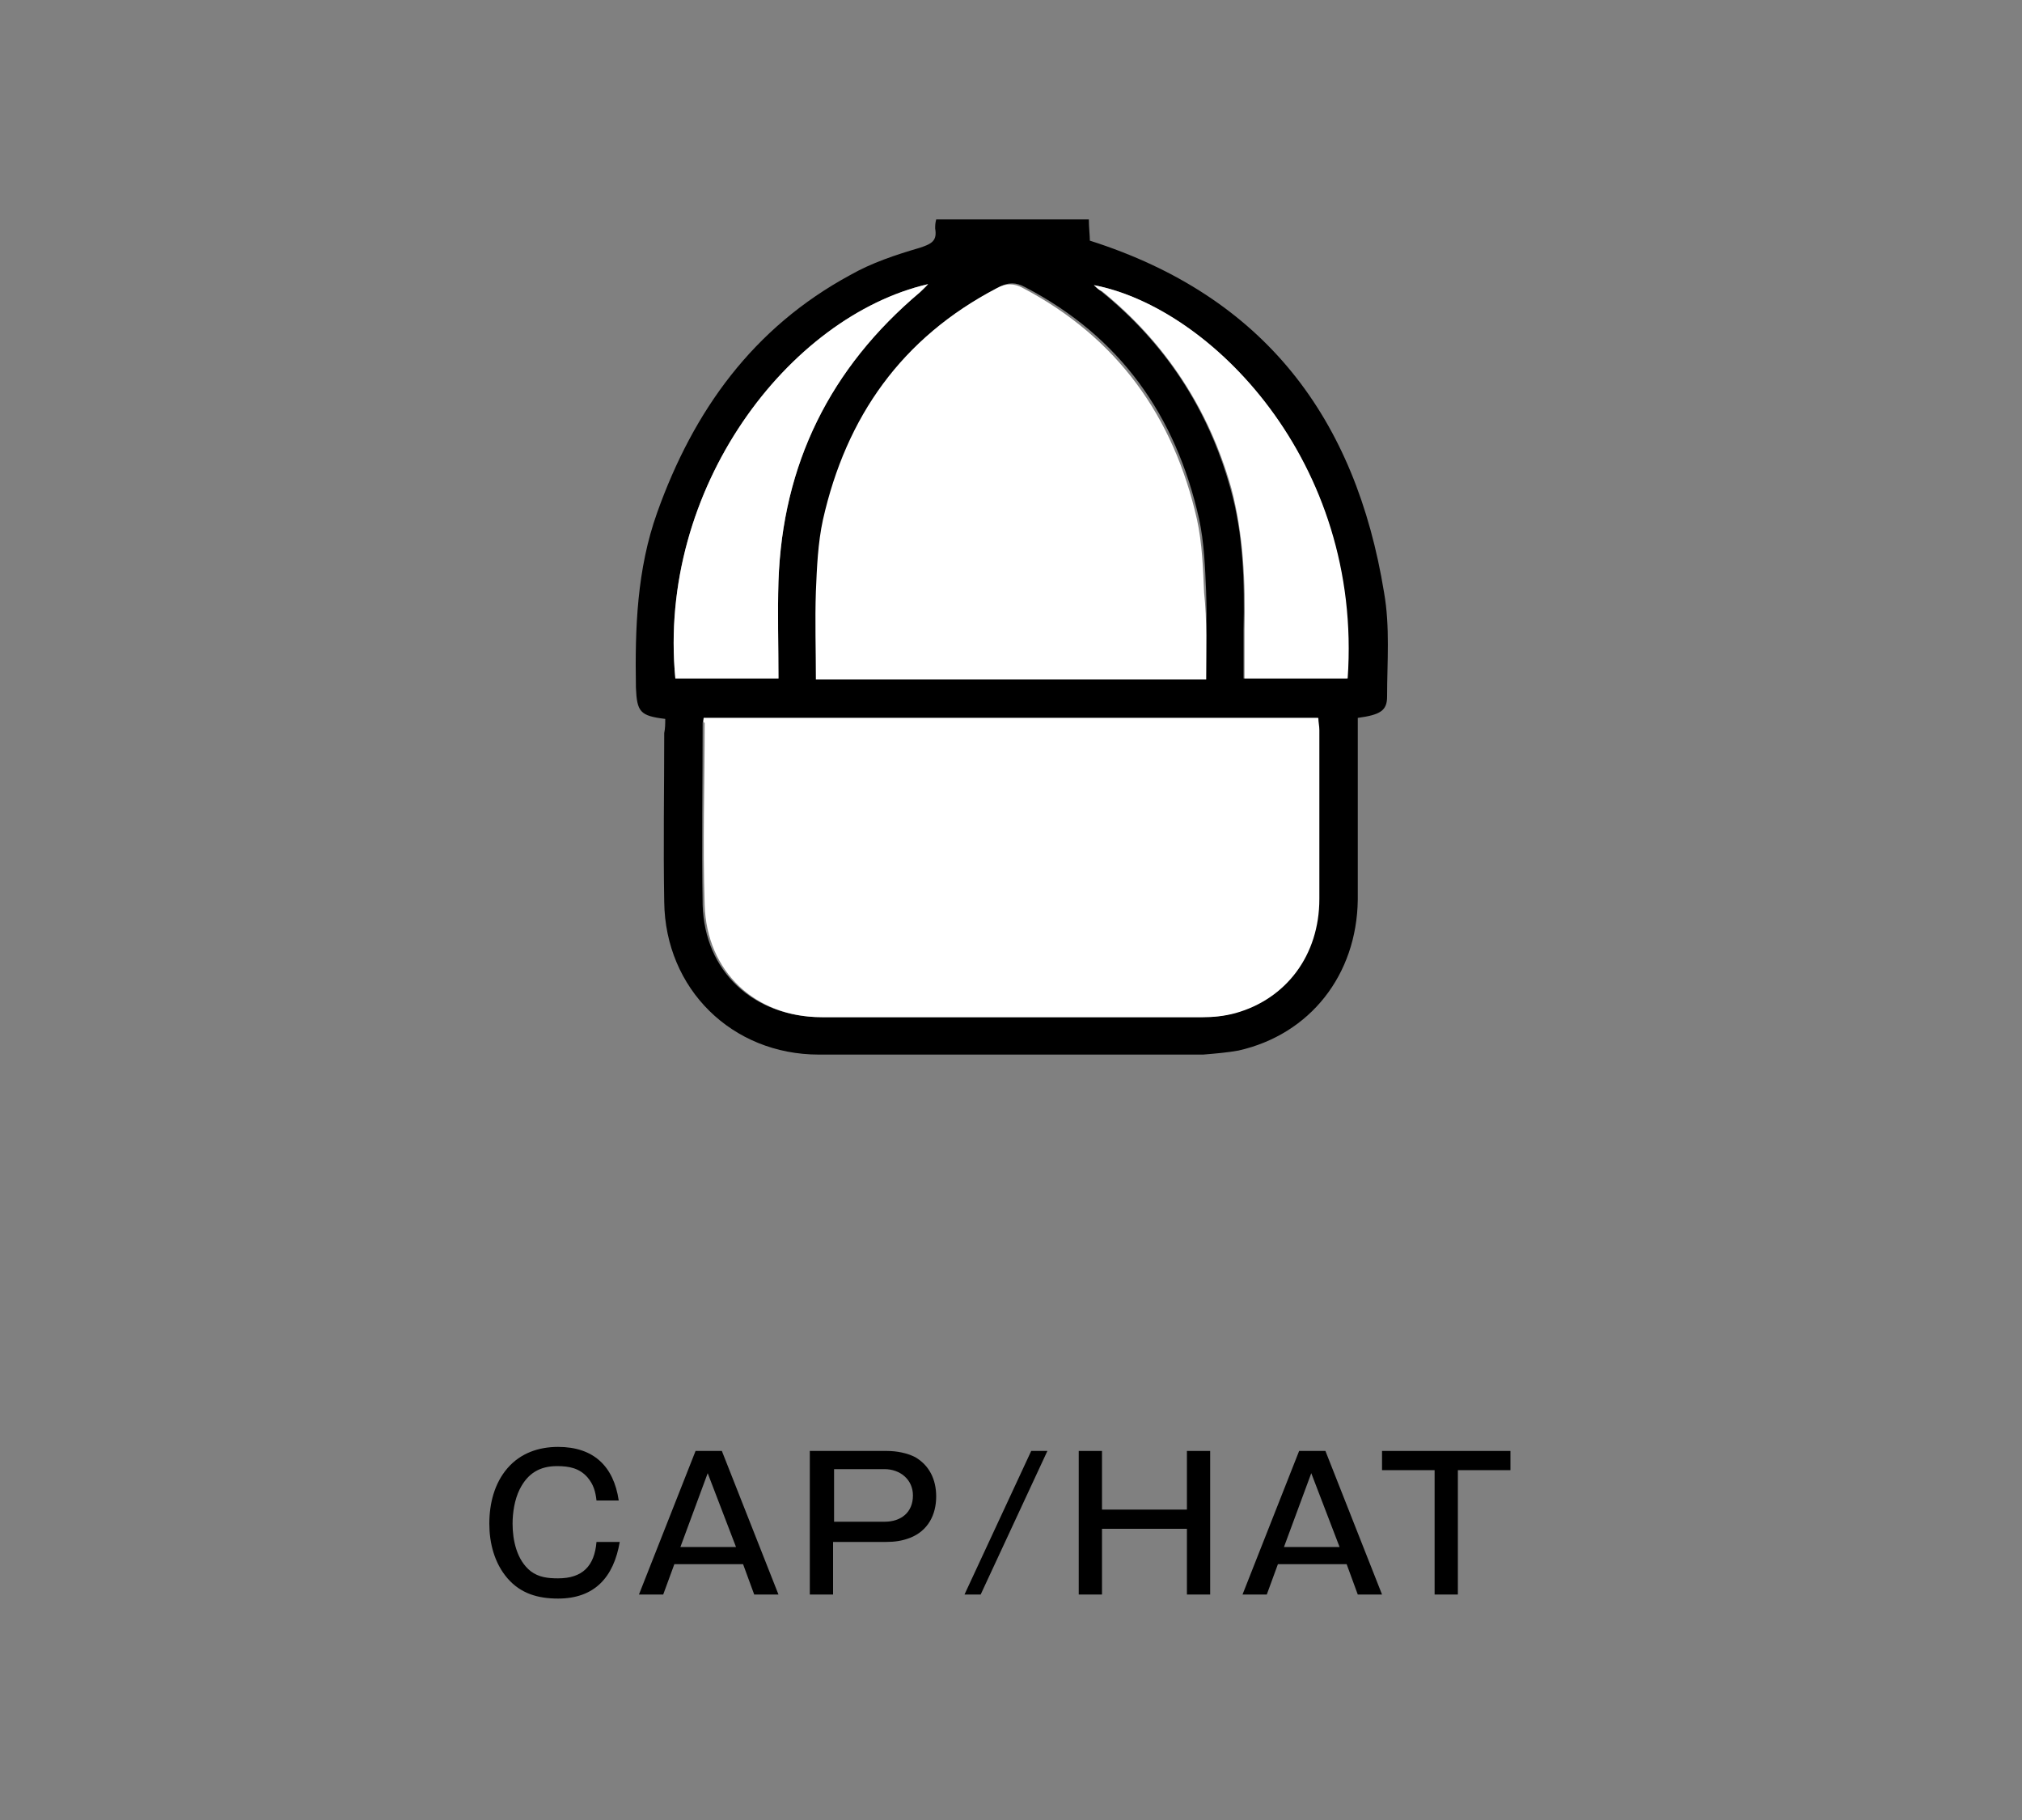
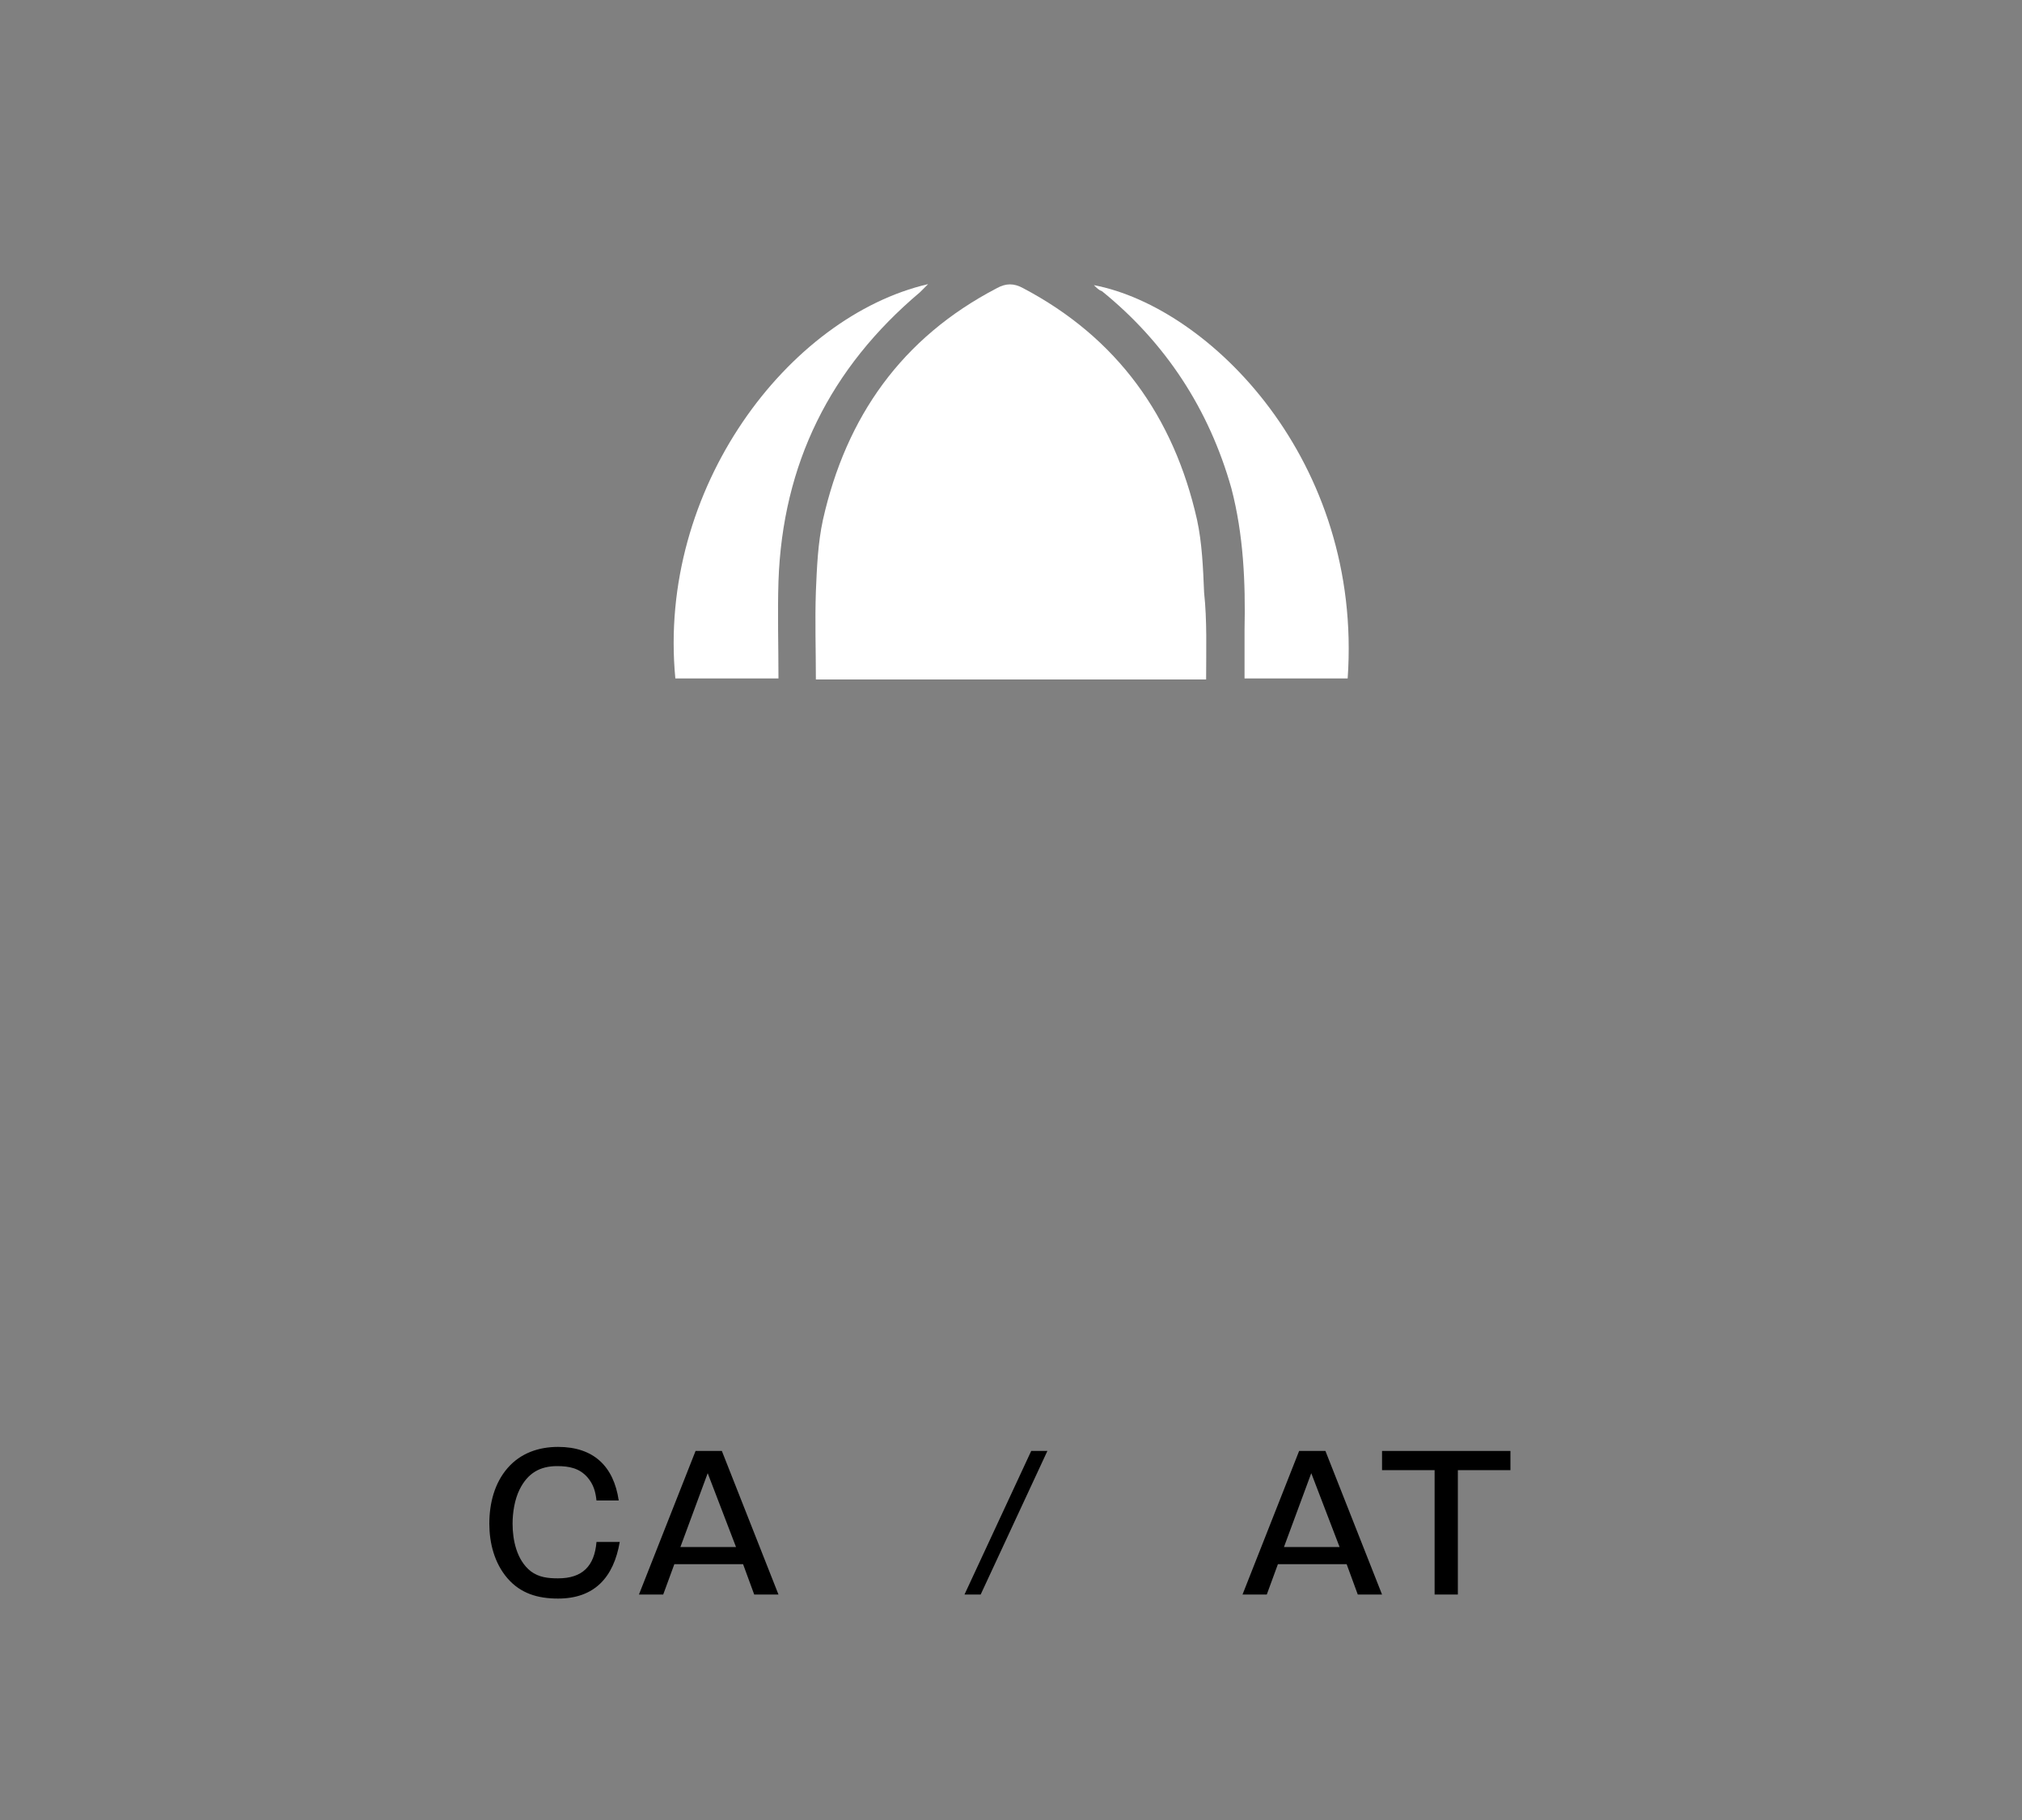
<svg xmlns="http://www.w3.org/2000/svg" version="1.1" id="_レイヤー_1" x="0px" y="0px" viewBox="0 0 200 180" style="enable-background:new 0 0 200 180;" xml:space="preserve">
  <rect x="0" y="0" width="200" height="180" fill="#808080" stroke="none" />
  <style type="text/css">
	.st0{fill:#FFFFFF;}
	.st1{enable-background:new    ;}
</style>
  <g>
-     <path d="M65.8,71.1c-2.5-0.3-2.8-0.7-2.9-3.1C62.8,62.1,63,56.3,65,50.7c3.6-10.1,9.5-18.3,19.1-23.5c2.1-1.2,4.5-2,6.9-2.7   c1.2-0.4,1.7-0.7,1.5-1.9c0-0.3,0-0.5,0.1-0.9h15.1c0,0.8,0.1,1.6,0.1,2.1c17.3,5.5,26.3,17.6,29.1,34.8c0.6,3.4,0.3,6.9,0.3,10.3   c0,1.4-0.7,1.8-2.9,2.1c0,0.4,0,0.9,0,1.3c0,5.6,0,11.1,0,16.7c-0.1,7.4-4.7,13.3-11.8,14.9c-1.1,0.2-2.3,0.3-3.5,0.4   c-12.7,0-25.3,0-38,0c-8.6,0-15.2-6.5-15.3-15.1c-0.1-5.6,0-11.1,0-16.7C65.8,72,65.8,71.6,65.8,71.1L65.8,71.1z M69.6,71   c0,0.2-0.1,0.4-0.1,0.5c0,6-0.1,12,0,18c0.2,6.6,5,11,11.6,11.1c12.6,0,25.2,0,37.7,0c1.1,0,2.2-0.1,3.2-0.4   c5.1-1.3,8.3-5.7,8.4-11.3c0-5.6,0-11.1,0-16.7c0-0.4,0-0.8-0.1-1.2L69.6,71L69.6,71z M119.3,67.2c0-2.9,0.1-5.8,0-8.7   c-0.1-2.4-0.2-4.9-0.7-7.2c-2.3-10.2-7.8-18-17.2-22.9c-0.9-0.5-1.7-0.5-2.6,0c-9.4,4.9-15,12.7-17.2,22.9   c-0.5,2.3-0.6,4.7-0.7,7.1c-0.1,2.9,0,5.8,0,8.7L119.3,67.2L119.3,67.2z M108.2,28.2c0.3,0.2,0.5,0.4,0.7,0.6   c6.3,5.1,10.6,11.6,12.8,19.5c1.3,4.6,1.4,9.3,1.3,14c0,1.6,0,3.2,0,4.8h10.2C134.8,45.6,119.7,30.4,108.2,28.2z M77,67.1   c0-3.3-0.1-6.5,0-9.6c0.4-11.6,5.1-21.1,14-28.6c0.2-0.2,0.5-0.4,0.8-0.8C78,31.3,65,48.3,66.8,67.1H77L77,67.1z" />
-     <path class="st0" d="M69.6,71h60.8c0,0.4,0.1,0.8,0.1,1.2c0,5.6,0,11.1,0,16.7c0,5.6-3.3,9.9-8.3,11.3c-1.1,0.3-2.2,0.4-3.2,0.4   c-12.6,0-25.2,0-37.7,0c-6.6,0-11.4-4.5-11.6-11.1c-0.2-6,0-12,0-18C69.5,71.4,69.6,71.2,69.6,71L69.6,71z" />
    <path class="st0" d="M119.3,67.2H80.7c0-2.9-0.1-5.8,0-8.7c0.1-2.4,0.2-4.8,0.7-7.1c2.3-10.2,7.8-18,17.2-22.9   c0.9-0.5,1.7-0.5,2.6,0c9.3,4.9,14.9,12.7,17.2,22.9c0.5,2.3,0.6,4.8,0.7,7.2C119.4,61.4,119.3,64.2,119.3,67.2L119.3,67.2z" />
    <path class="st0" d="M108.2,28.2c11.5,2.2,26.6,17.4,25.1,38.9h-10.2c0-1.6,0-3.2,0-4.8c0.1-4.7-0.1-9.4-1.3-14   c-2.2-7.8-6.5-14.4-12.8-19.5C108.7,28.7,108.5,28.5,108.2,28.2z" />
    <path class="st0" d="M77,67.1H66.8C65,48.3,78,31.3,91.8,28.1c-0.4,0.4-0.6,0.6-0.8,0.8c-8.9,7.5-13.6,17-14,28.6   C76.9,60.7,77,63.8,77,67.1L77,67.1z" />
  </g>
  <g class="st1">
    <path d="M55.2,158.1c-2,0-3.7-0.5-5-2c-1.3-1.5-1.8-3.5-1.8-5.4c0-2,0.5-4,1.8-5.5c1.3-1.5,3.1-2.1,5-2.1c3.5,0,5.5,1.9,6,5.3h-2.2   c-0.1-0.9-0.3-1.6-0.9-2.3c-0.8-0.9-1.8-1.1-3-1.1c-1.7,0-2.9,0.7-3.7,2.3c-0.5,1-0.7,2.3-0.7,3.4c0,1.6,0.4,3.6,1.8,4.7   c0.8,0.6,1.7,0.7,2.7,0.7c2.4,0,3.6-1.2,3.8-3.6h2.3C60.7,156,58.8,158.1,55.2,158.1z" />
    <path d="M71.4,143.5l5.6,14.2h-2.4l-1.1-3h-6.8l-1.1,3h-2.4l5.6-14.2H71.4z M67.3,153h5.5l-2.8-7.3L67.3,153z" />
-     <path d="M87.7,143.5c1,0,2,0.2,2.8,0.6c1.4,0.8,2.1,2.2,2.1,3.9c0,1.8-0.8,3.4-2.6,4.1c-0.8,0.3-1.5,0.4-2.4,0.4h-5.2v5.2h-2.3   v-14.2H87.7z M82.5,150.5h5c1.6,0,2.8-0.9,2.8-2.6c0-1.6-1.3-2.6-2.8-2.6h-5V150.5z" />
    <path d="M103.6,143.5l-6.6,14.2h-1.6l6.6-14.2H103.6z" />
-     <path d="M109,143.5v5.8h8.4v-5.8h2.3v14.2h-2.3v-6.5H109v6.5h-2.3v-14.2H109z" />
    <path d="M131.1,143.5l5.6,14.2h-2.4l-1.1-3h-6.8l-1.1,3h-2.4l5.6-14.2H131.1z M127,153h5.5l-2.8-7.3L127,153z" />
    <path d="M149.4,143.5v1.9h-5.2v12.3h-2.3v-12.3h-5.2v-1.9H149.4z" />
  </g>
</svg>